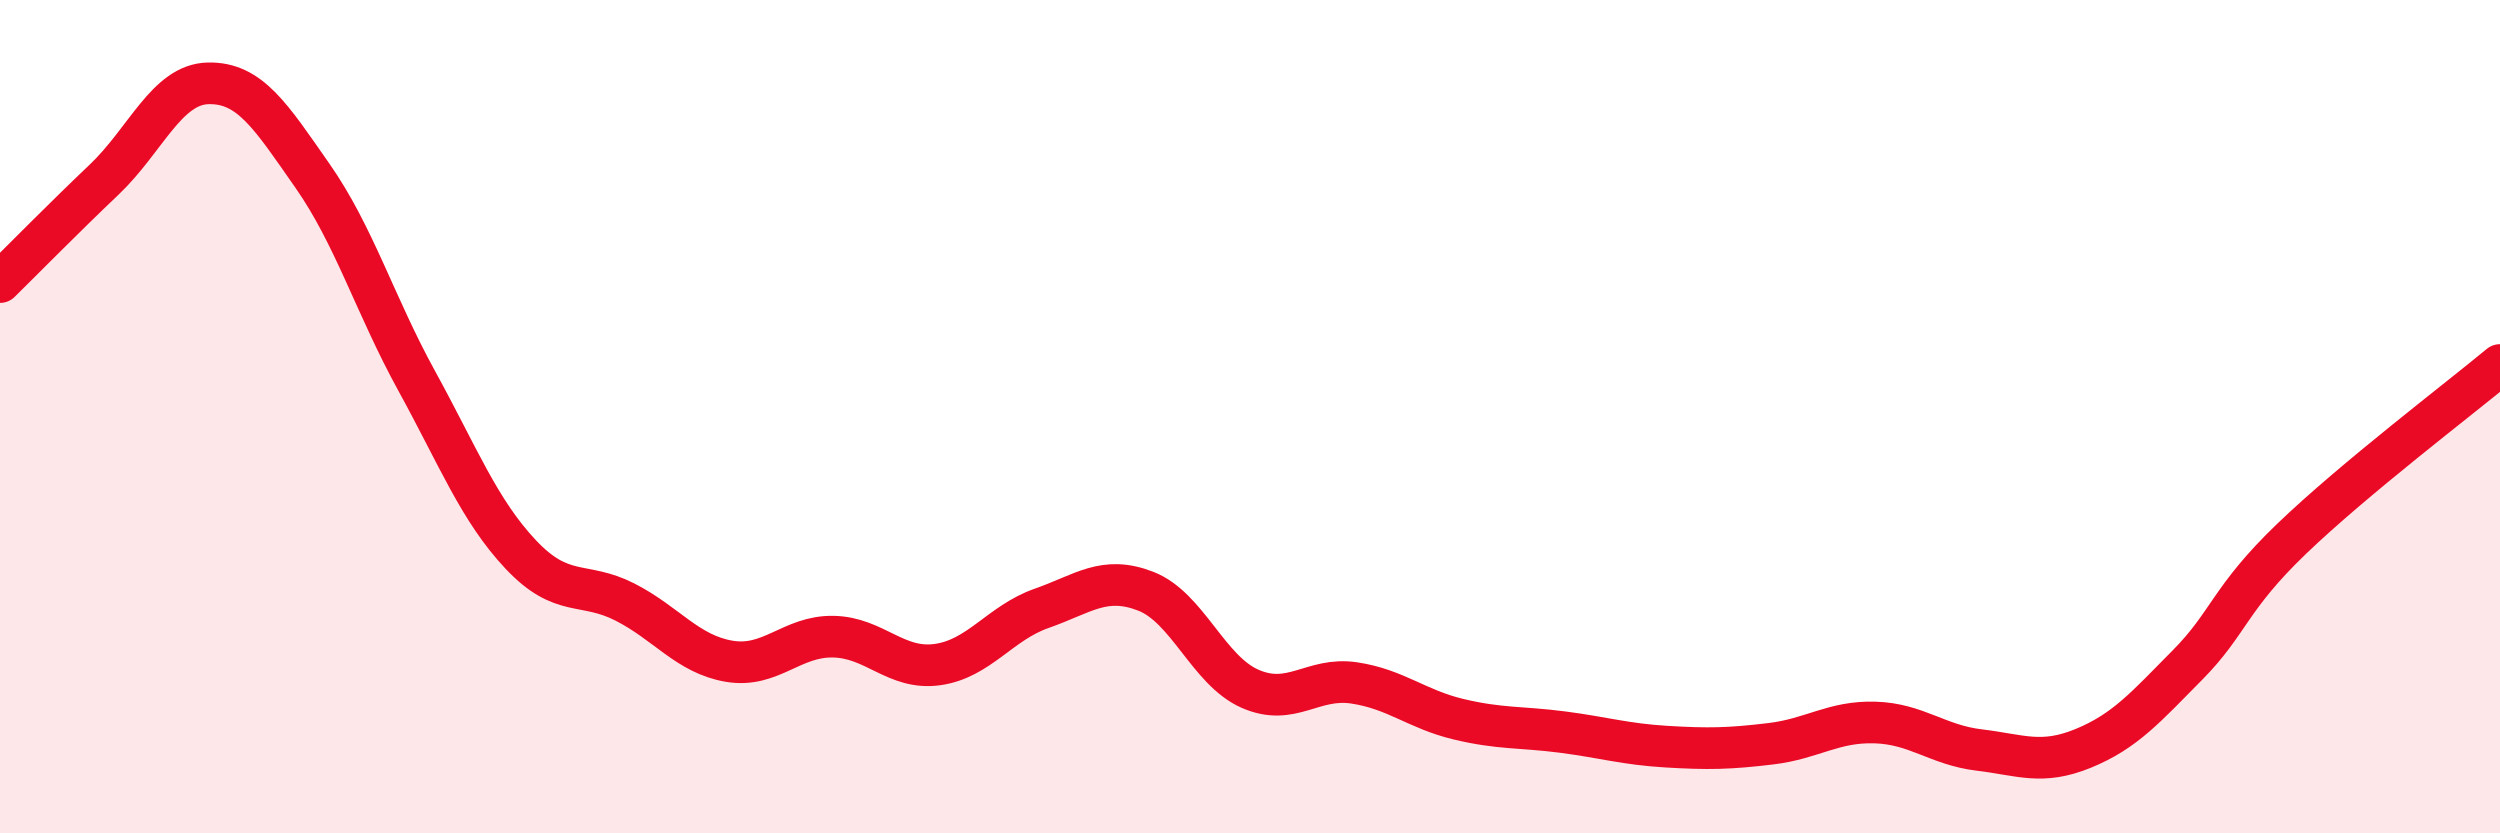
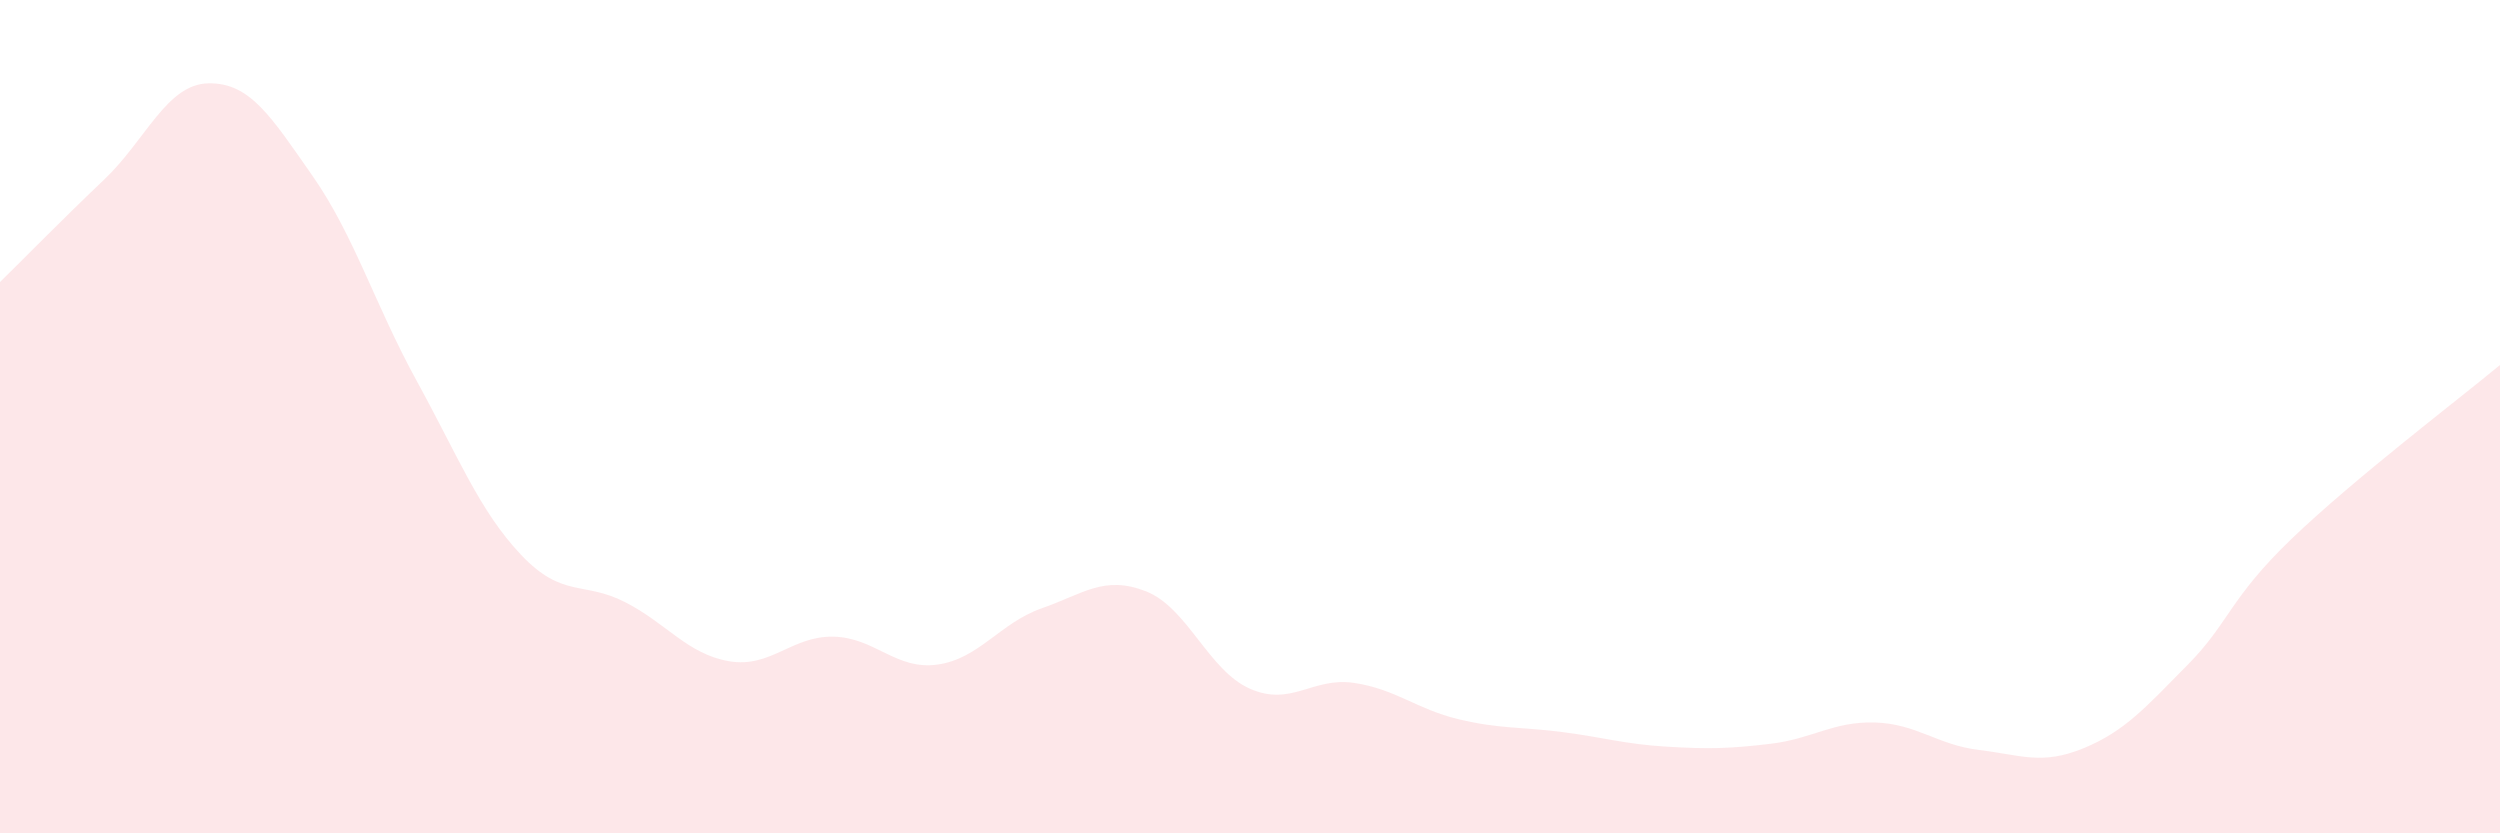
<svg xmlns="http://www.w3.org/2000/svg" width="60" height="20" viewBox="0 0 60 20">
  <path d="M 0,6.77 C 0.5,6.28 1.5,5.26 2.5,4.31 C 3.5,3.36 4,2.02 5,2 C 6,1.98 6.5,2.79 7.5,4.22 C 8.5,5.65 9,7.32 10,9.14 C 11,10.96 11.5,12.25 12.5,13.31 C 13.5,14.37 14,13.94 15,14.45 C 16,14.96 16.5,15.7 17.5,15.87 C 18.5,16.04 19,15.26 20,15.28 C 21,15.3 21.5,16.09 22.5,15.95 C 23.5,15.81 24,14.95 25,14.6 C 26,14.25 26.5,13.8 27.5,14.19 C 28.5,14.58 29,16.09 30,16.53 C 31,16.97 31.5,16.24 32.5,16.39 C 33.5,16.54 34,17.02 35,17.26 C 36,17.5 36.5,17.44 37.5,17.57 C 38.5,17.7 39,17.86 40,17.92 C 41,17.98 41.5,17.97 42.5,17.85 C 43.5,17.73 44,17.31 45,17.34 C 46,17.37 46.5,17.88 47.5,18 C 48.5,18.12 49,18.37 50,17.96 C 51,17.55 51.5,16.97 52.5,15.96 C 53.5,14.95 53.5,14.37 55,12.93 C 56.5,11.49 59,9.59 60,8.76L60 20L0 20Z" fill="#EB0A25" opacity="0.1" stroke-linecap="round" stroke-linejoin="round" />
-   <path d="M 0,6.77 C 0.5,6.28 1.5,5.26 2.5,4.31 C 3.5,3.36 4,2.02 5,2 C 6,1.98 6.5,2.79 7.5,4.22 C 8.5,5.65 9,7.32 10,9.14 C 11,10.96 11.5,12.25 12.5,13.31 C 13.5,14.37 14,13.94 15,14.45 C 16,14.96 16.5,15.7 17.5,15.87 C 18.5,16.04 19,15.26 20,15.28 C 21,15.3 21.5,16.09 22.5,15.95 C 23.5,15.81 24,14.95 25,14.6 C 26,14.25 26.5,13.8 27.5,14.19 C 28.5,14.58 29,16.09 30,16.53 C 31,16.97 31.5,16.24 32.5,16.39 C 33.5,16.54 34,17.02 35,17.26 C 36,17.5 36.5,17.44 37.5,17.57 C 38.5,17.7 39,17.86 40,17.92 C 41,17.98 41.5,17.97 42.5,17.85 C 43.5,17.73 44,17.31 45,17.34 C 46,17.37 46.5,17.88 47.5,18 C 48.5,18.12 49,18.37 50,17.96 C 51,17.55 51.5,16.97 52.5,15.96 C 53.5,14.95 53.5,14.37 55,12.93 C 56.5,11.49 59,9.59 60,8.76" stroke="#EB0A25" stroke-width="1" fill="none" stroke-linecap="round" stroke-linejoin="round" />
</svg>